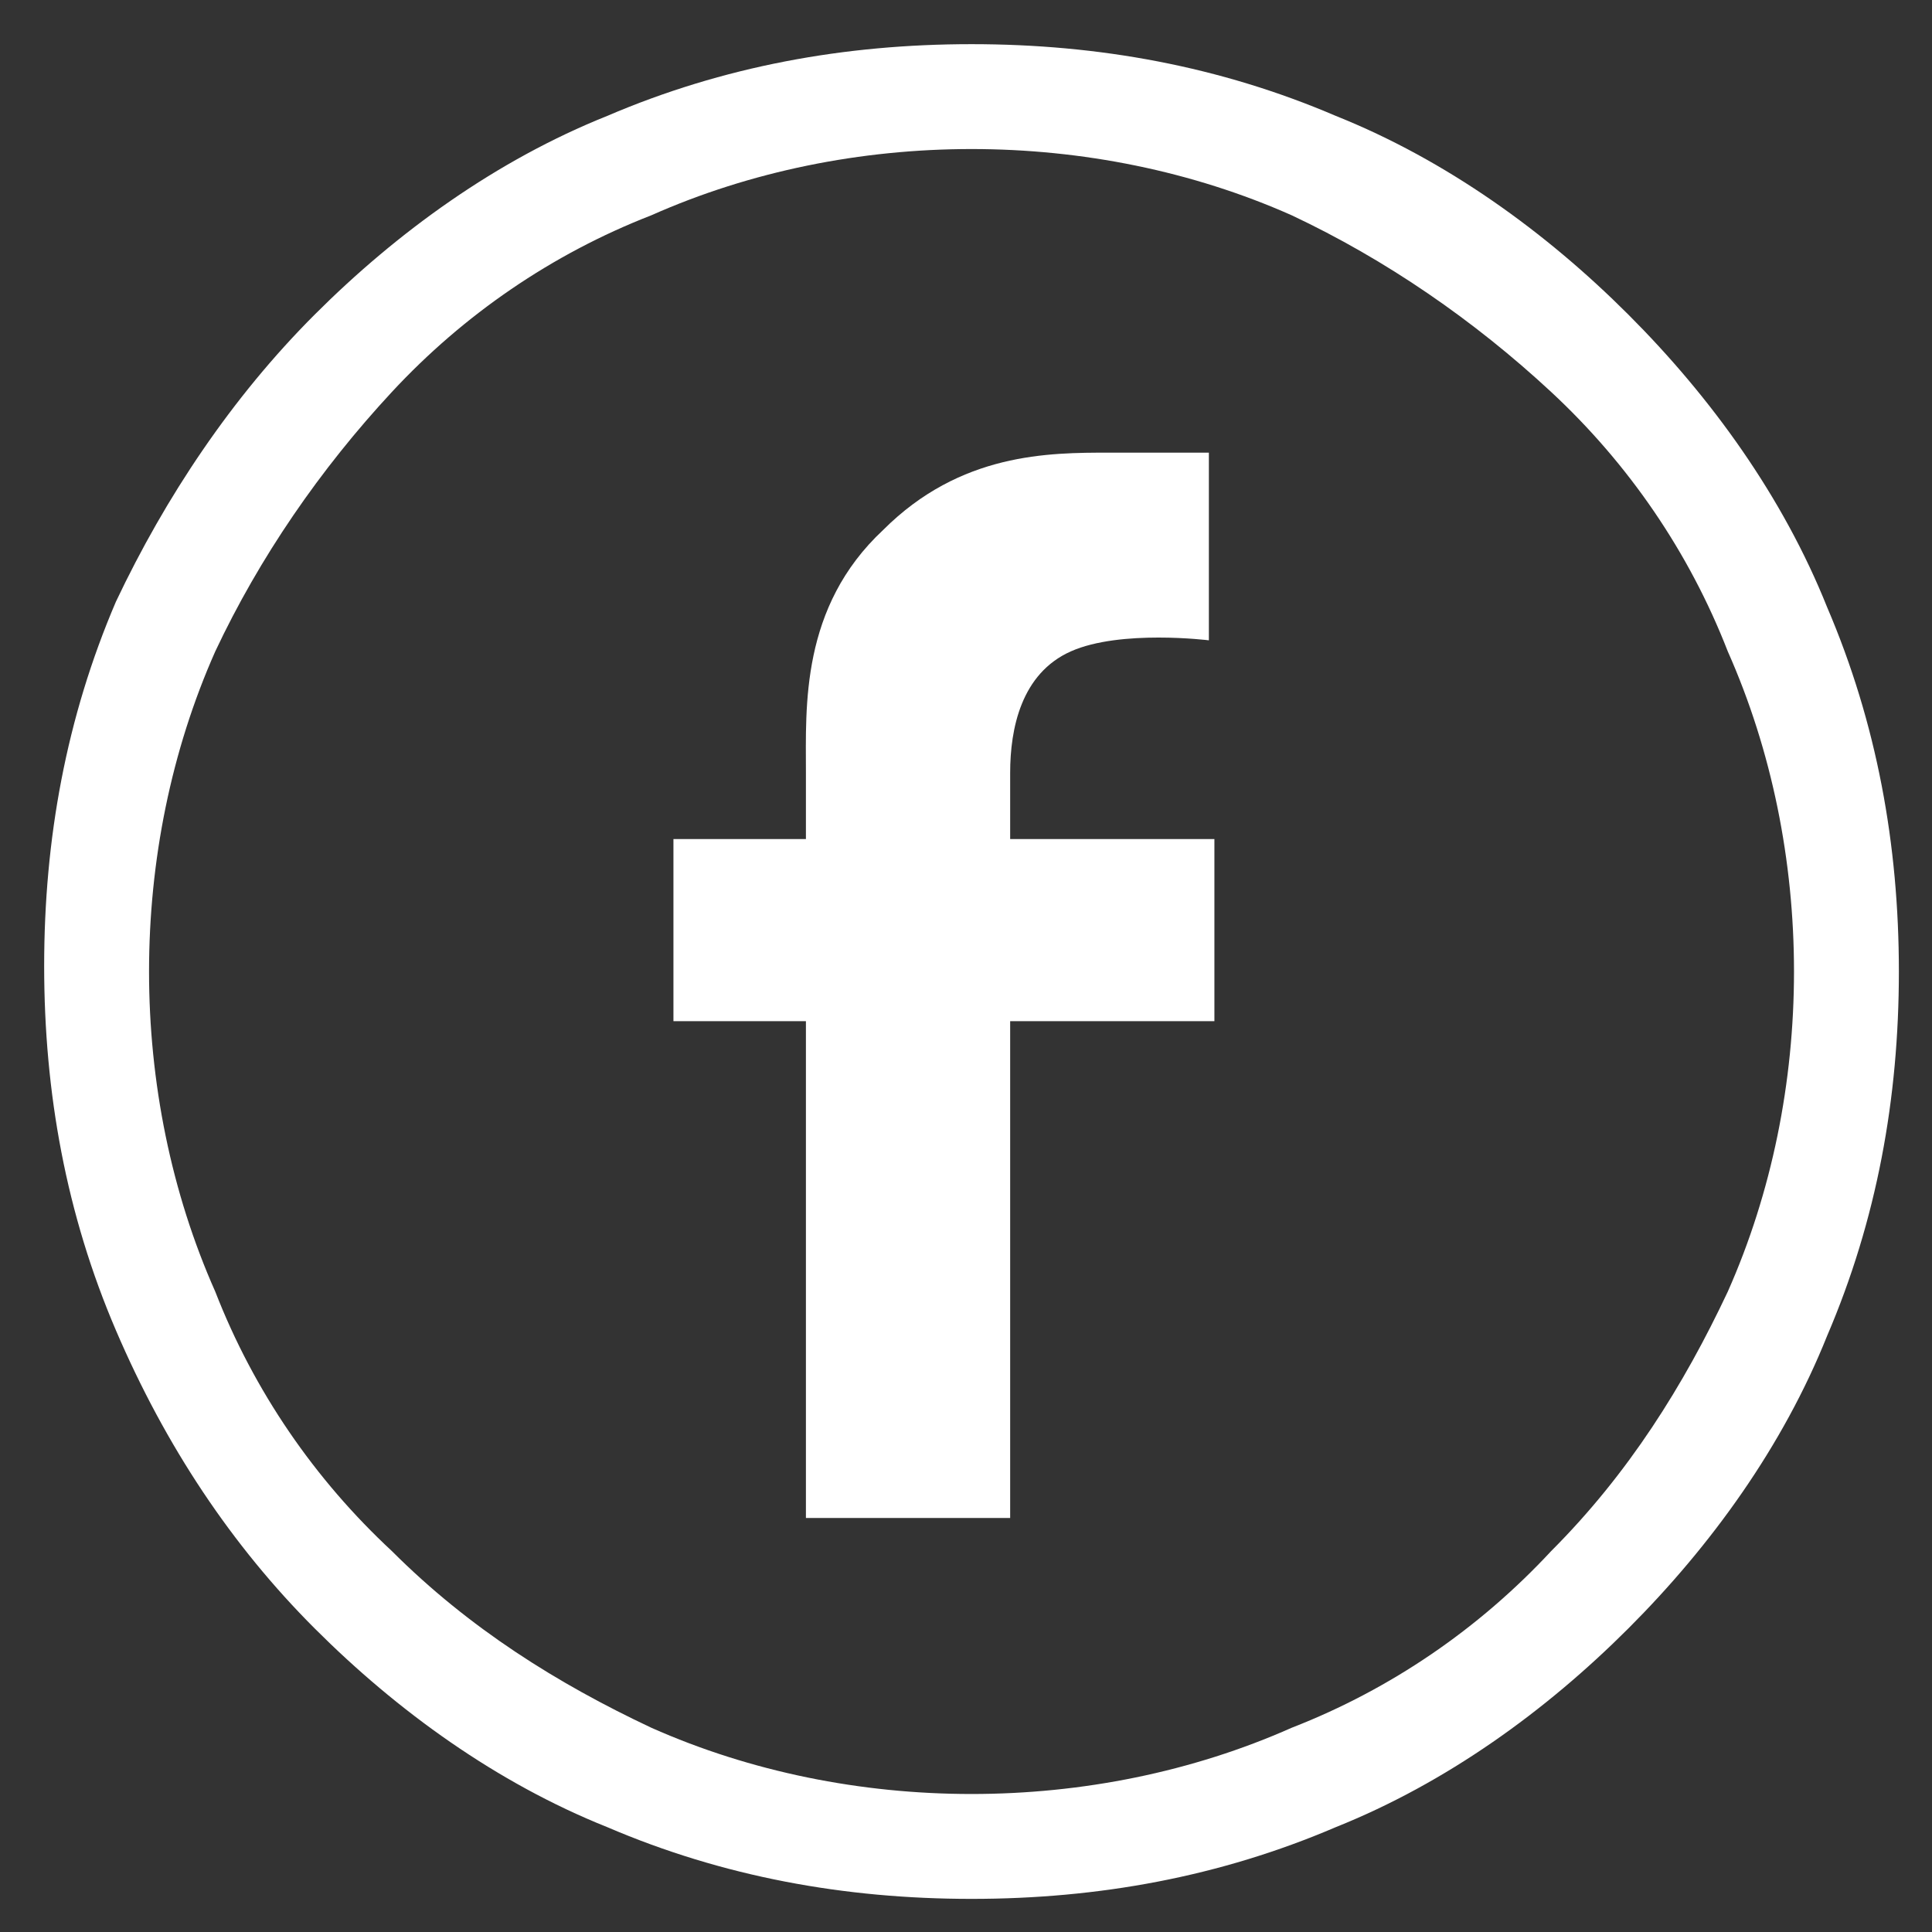
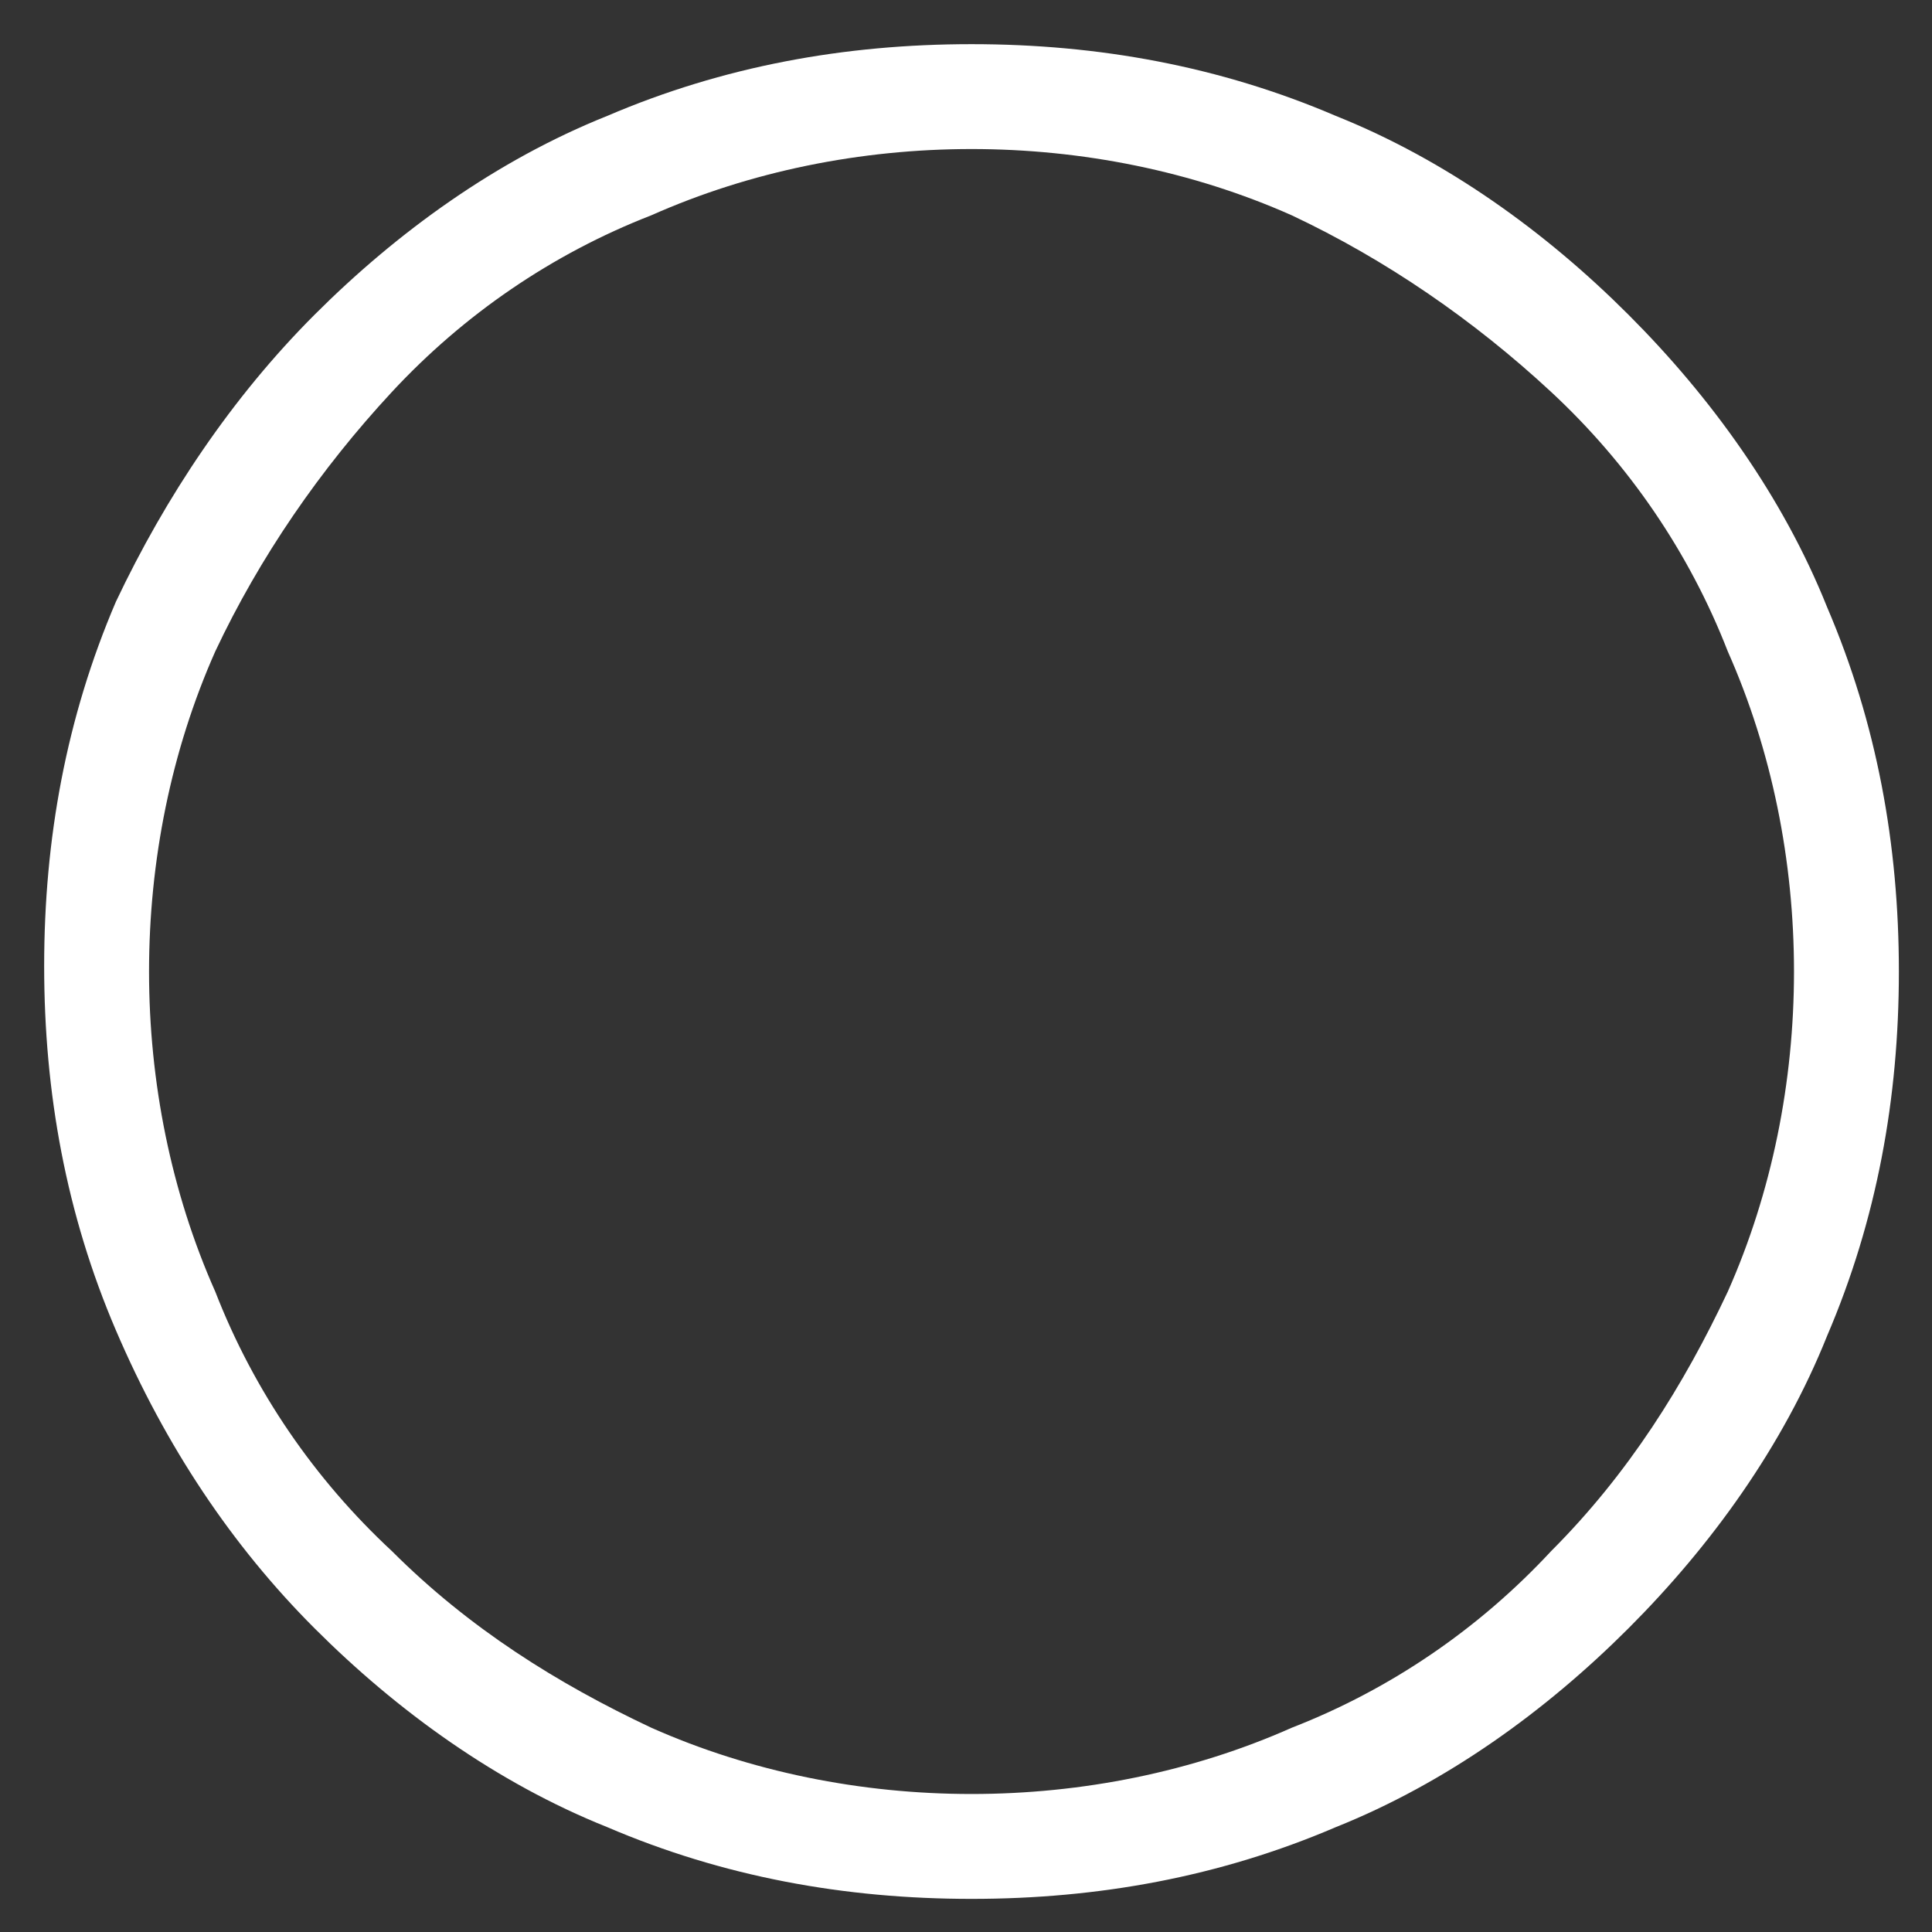
<svg xmlns="http://www.w3.org/2000/svg" version="1.1" id="Layer_1" x="0px" y="0px" viewBox="0 0 35 35" style="enable-background:new 0 0 35 35;" xml:space="preserve">
  <rect x="0" y="0" width="35" height="35" fill="#333333" stroke="none" />
  <style type="text/css">
	.st0{fill:#FFFFFF;}
</style>
-   <path class="st0" d="M18.3,27.5v-9H22v-3.3h-3.7c0,0,0-0.9,0-1.2c0-0.8,0.2-1.8,1.1-2.2s2.5-0.2,2.5-0.2V8.2c0,0-1.3,0-1.8,0  c-1.1,0-2.7,0-4.1,1.4c-1.5,1.4-1.4,3.2-1.4,4.4c0,0.3,0,1.2,0,1.2h-2.4v3.3h2.4v9H18.3z" />
  <path class="st0" d="M17.6,34.4c-2.3,0-4.5-0.4-6.6-1.3c-2-0.8-3.8-2.1-5.3-3.6C4.2,28,3,26.2,2.1,24.1s-1.3-4.3-1.3-6.6  s0.4-4.5,1.3-6.6C3,9,4.2,7.2,5.7,5.7S9,2.9,11,2.1c2.1-0.9,4.3-1.3,6.6-1.3s4.5,0.4,6.6,1.3c2,0.8,3.8,2.1,5.3,3.6S32.3,9,33.1,11  c0.9,2.1,1.3,4.3,1.3,6.6s-0.4,4.5-1.3,6.6c-0.8,2-2.1,3.8-3.6,5.3s-3.3,2.8-5.3,3.6C22.1,34,19.9,34.4,17.6,34.4z M17.6,2.7  c-2,0-4,0.4-5.8,1.2C10,4.6,8.4,5.7,7.1,7.1s-2.4,3-3.2,4.7c-0.8,1.8-1.2,3.8-1.2,5.8s0.4,4,1.2,5.8c0.7,1.8,1.8,3.4,3.2,4.7  c1.4,1.4,3,2.4,4.7,3.2c1.8,0.8,3.8,1.2,5.8,1.2s4-0.4,5.8-1.2c1.8-0.7,3.4-1.8,4.7-3.2c1.4-1.4,2.4-3,3.2-4.7  c0.8-1.8,1.2-3.8,1.2-5.8s-0.4-4-1.2-5.8c-0.7-1.8-1.8-3.4-3.2-4.7s-3-2.4-4.7-3.2C21.6,3.1,19.6,2.7,17.6,2.7z" />
</svg>